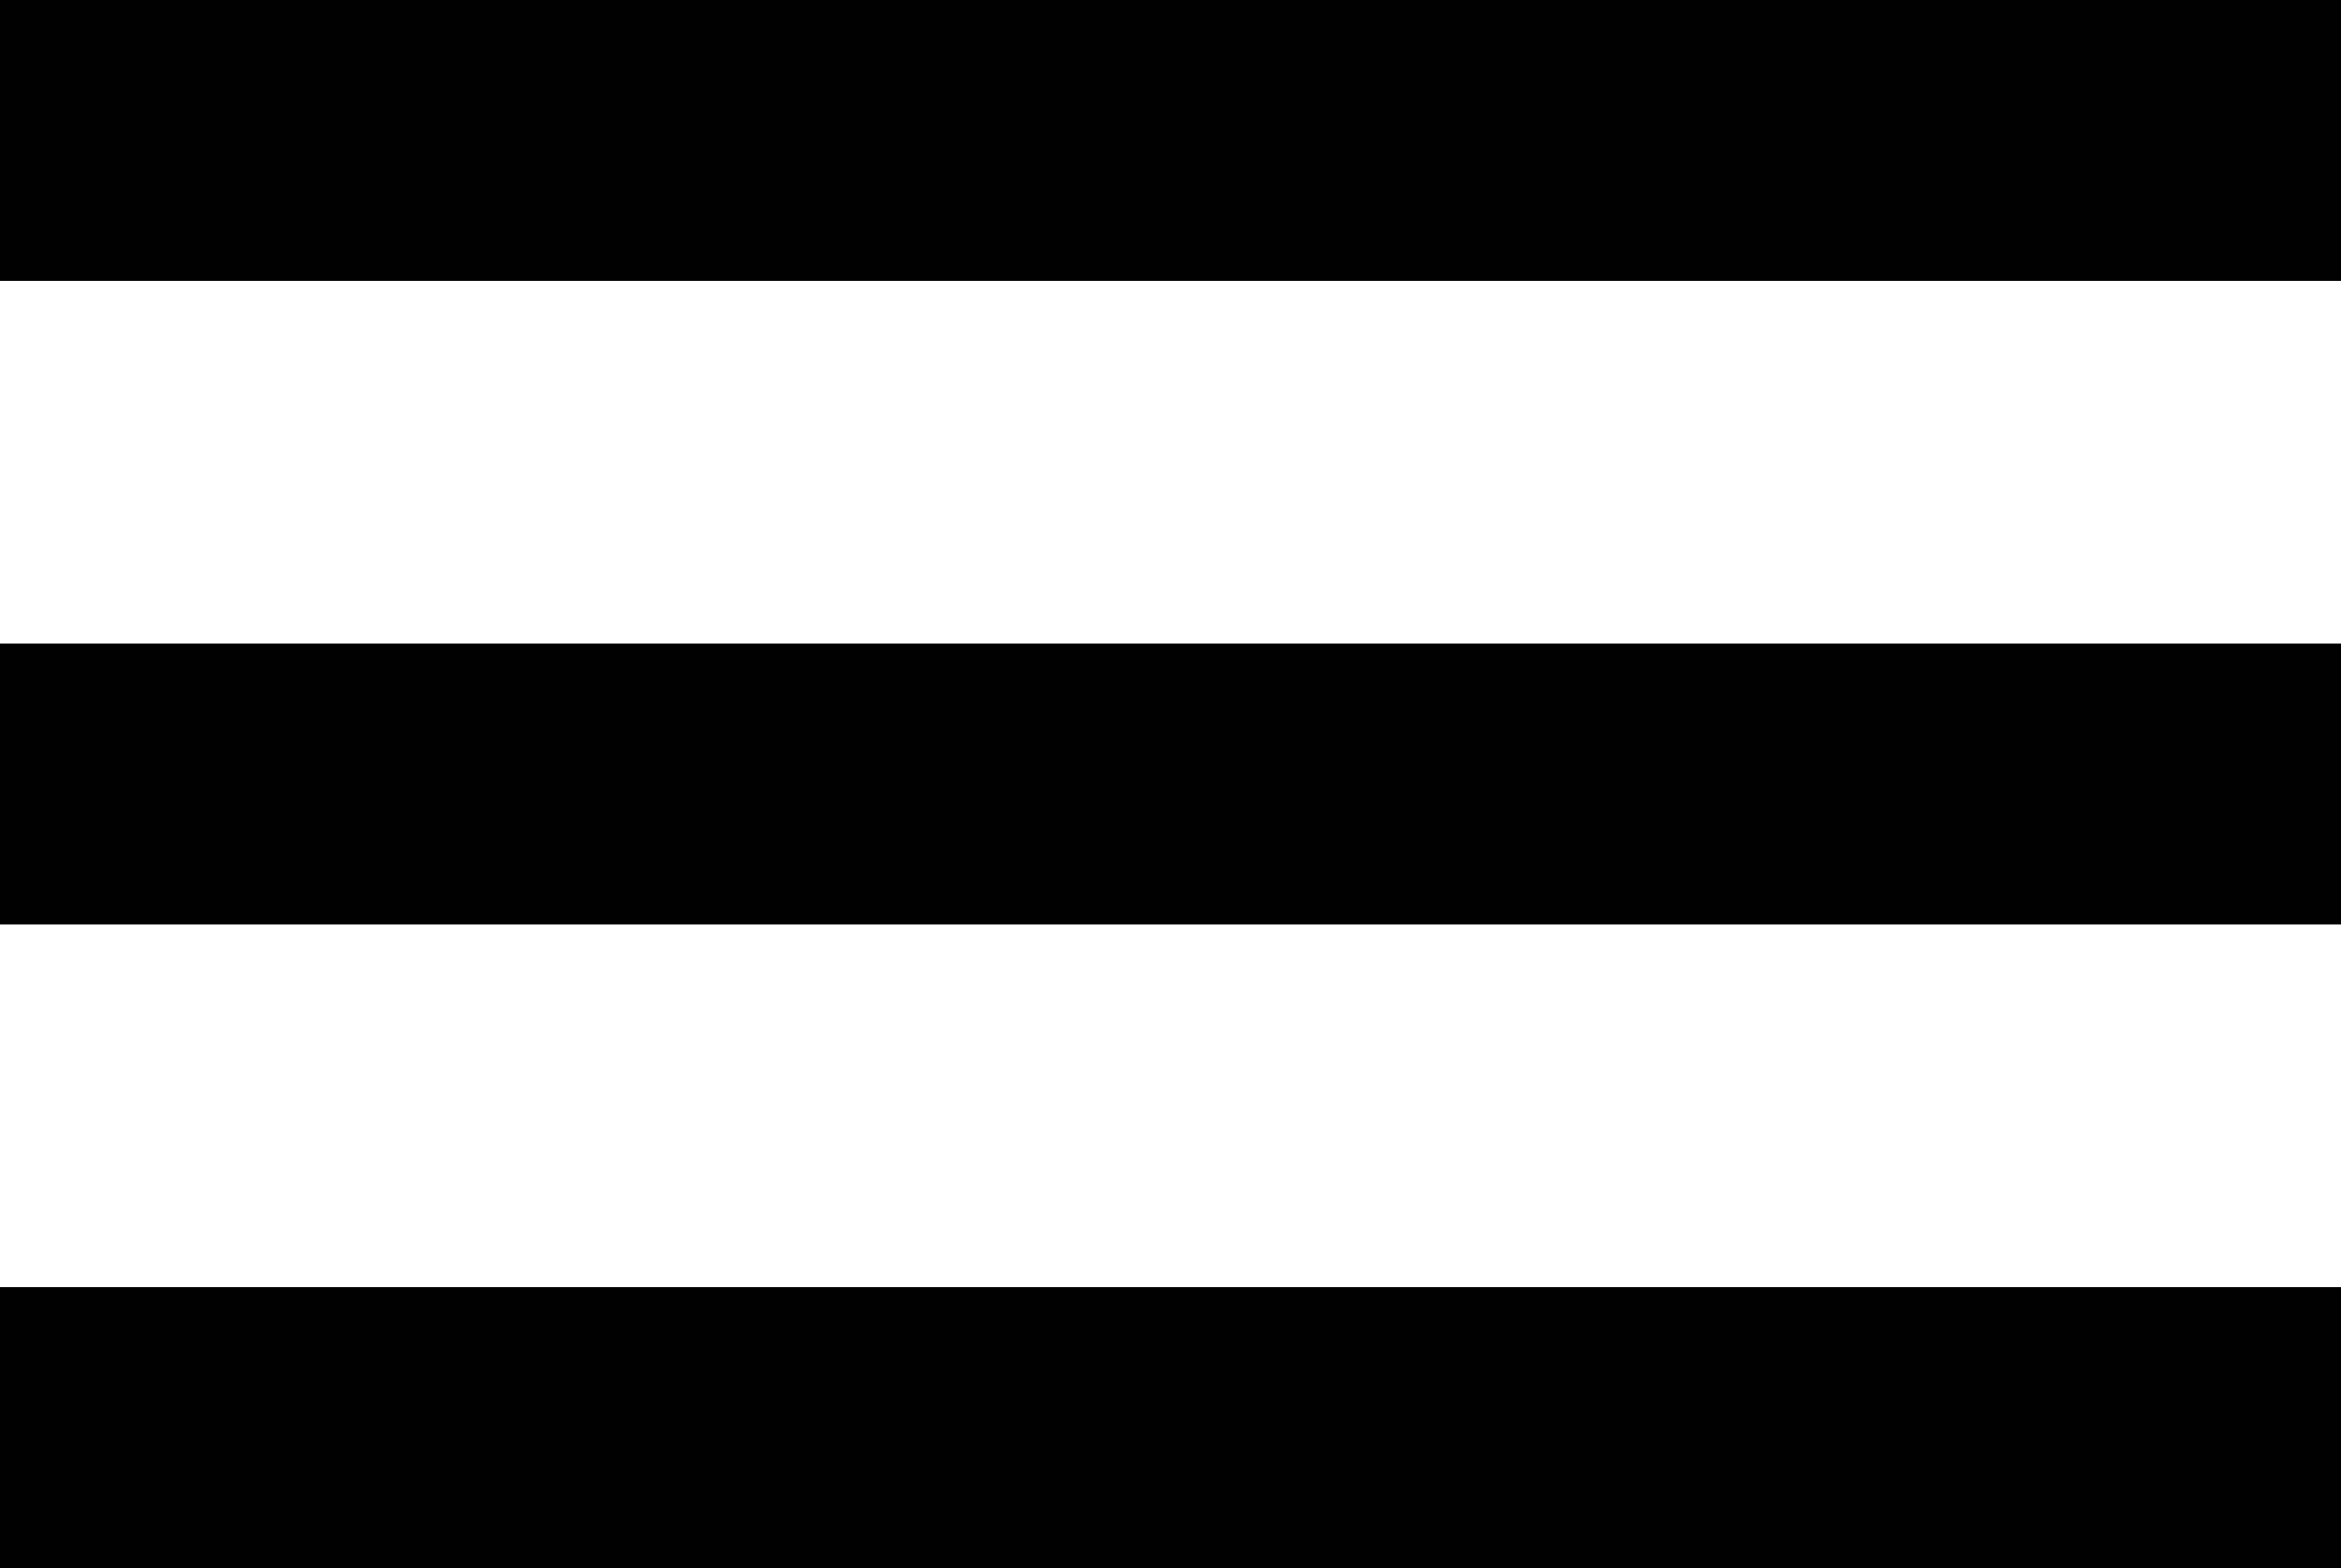
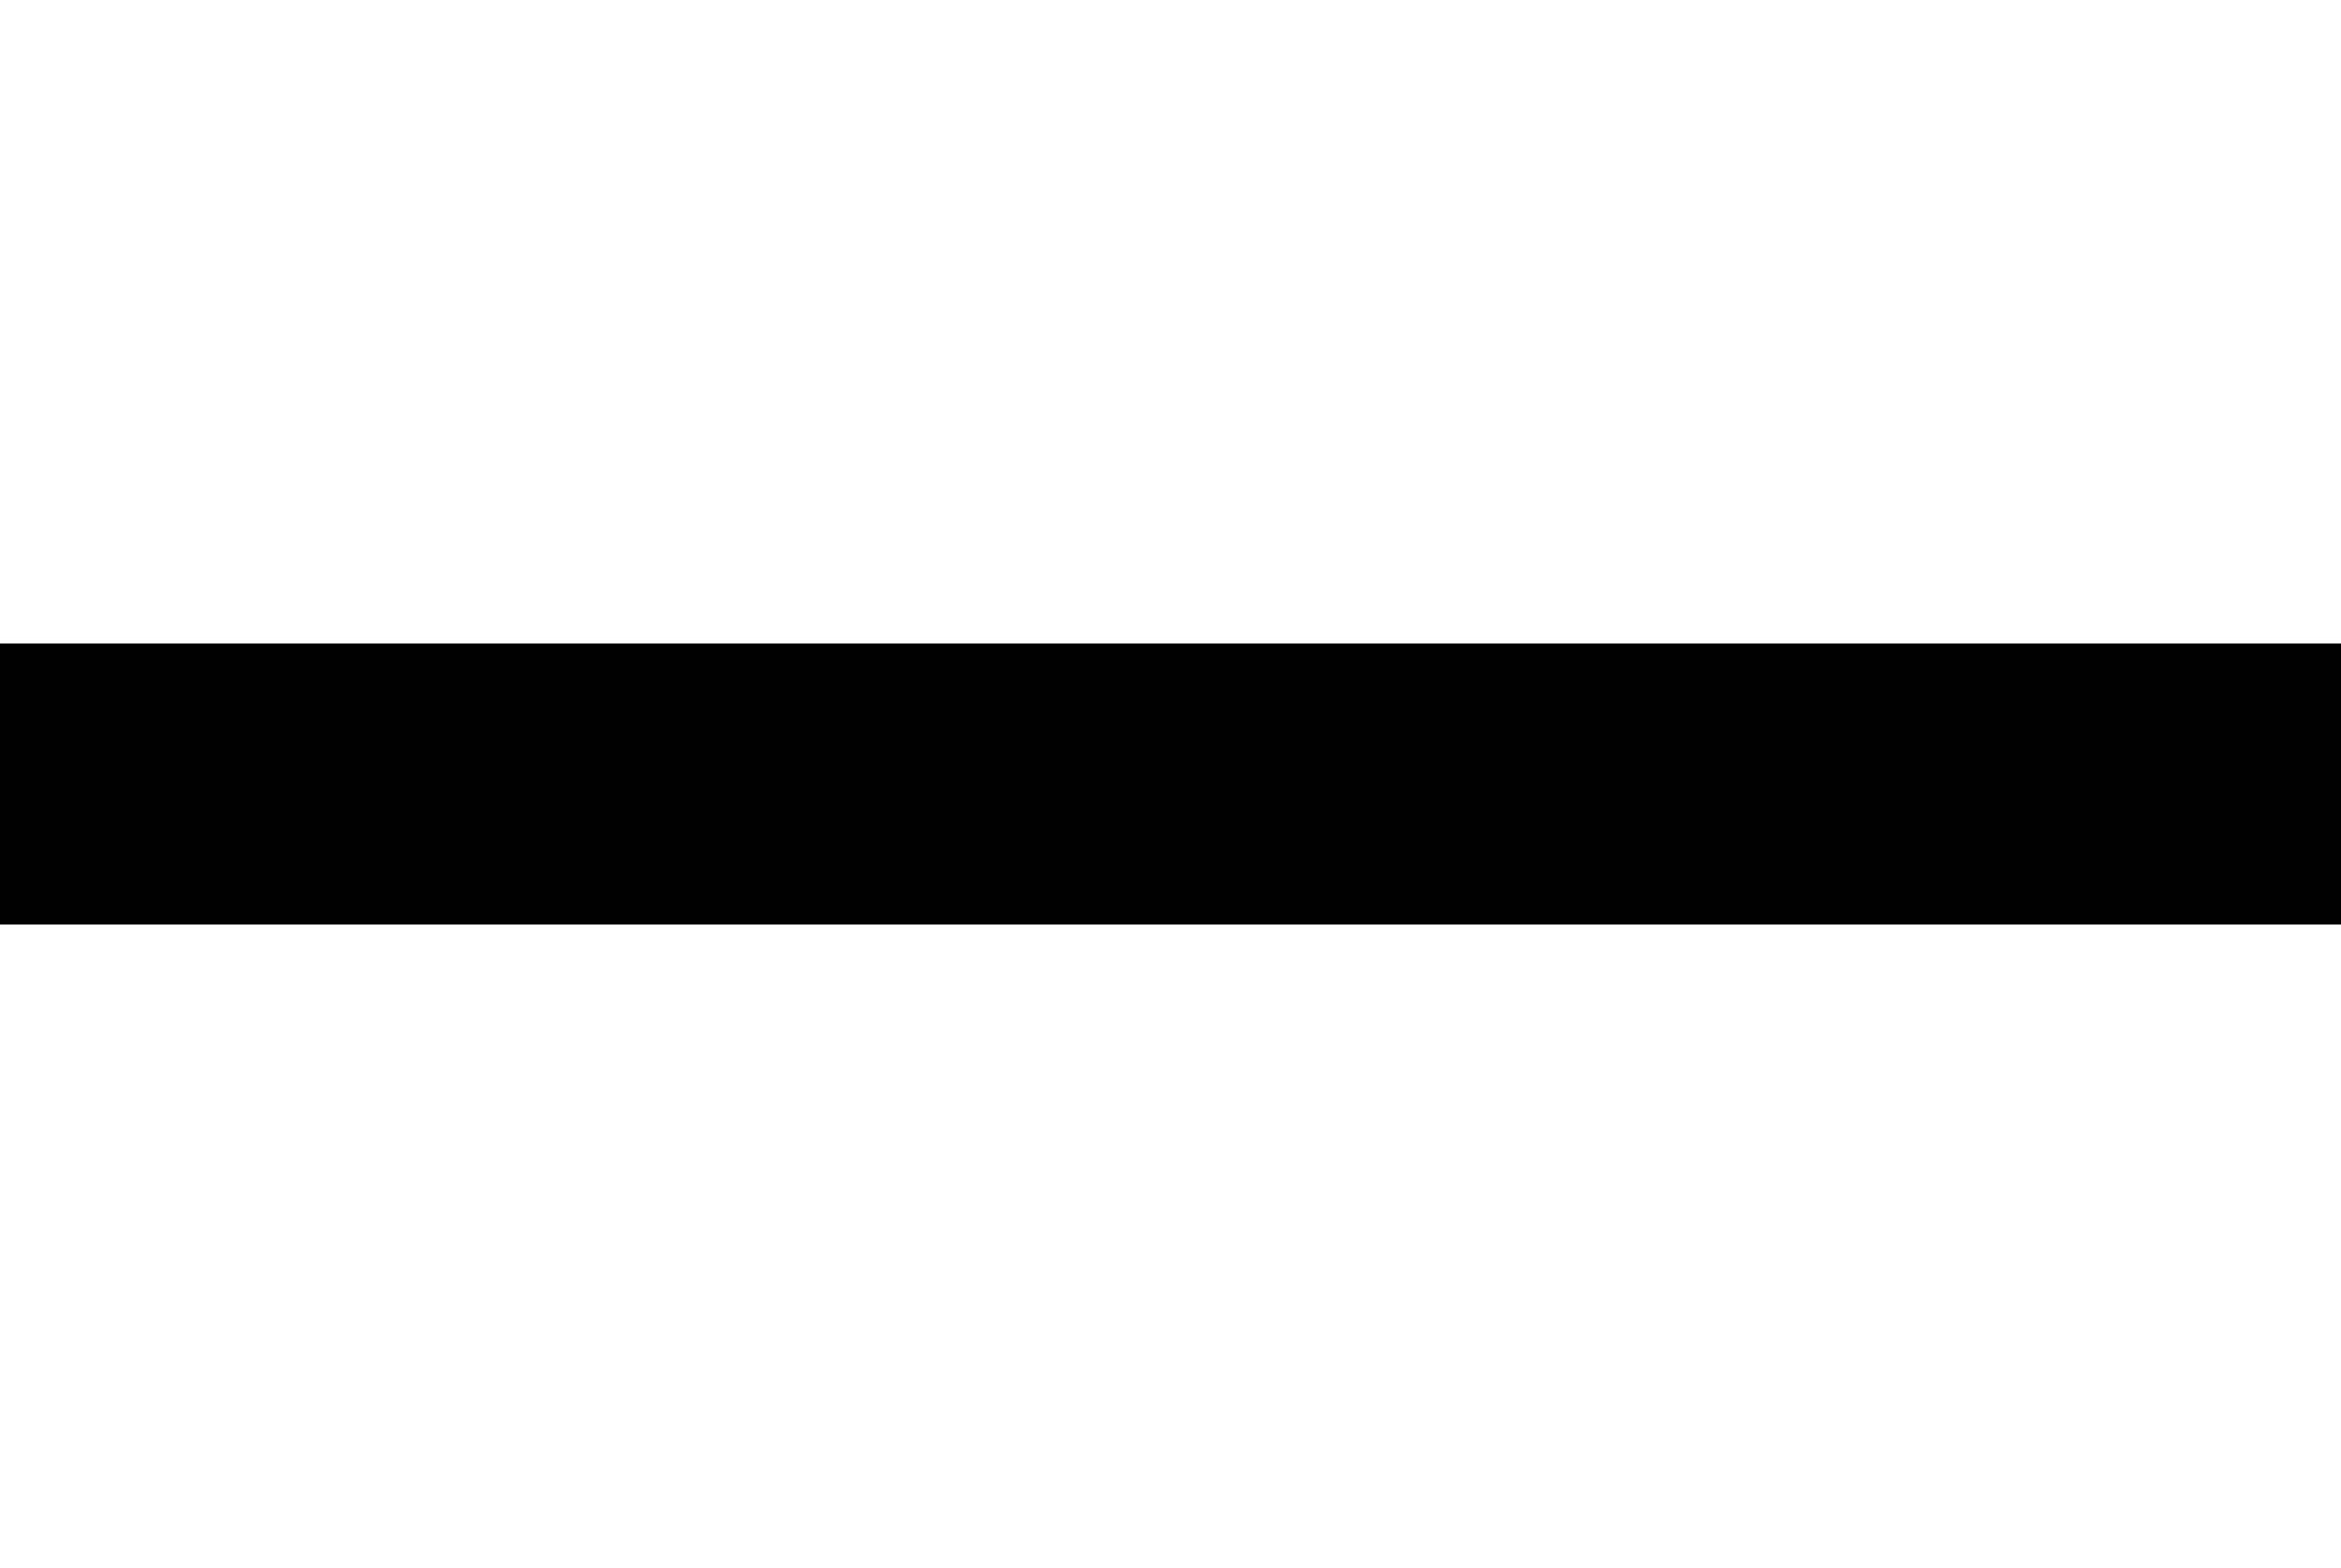
<svg xmlns="http://www.w3.org/2000/svg" xmlns:ns1="http://www.inkscape.org/namespaces/inkscape" xmlns:ns2="http://sodipodi.sourceforge.net/DTD/sodipodi-0.dtd" width="26.458mm" height="17.727mm" viewBox="0 0 26.458 17.727" version="1.1" id="svg8" ns1:version="1.0.2 (e86c870879, 2021-01-15)" ns2:docname="menu.svg">
  <defs id="defs2" />
  <ns2:namedview id="base" pagecolor="#ffffff" bordercolor="#666666" borderopacity="1.0" ns1:pageopacity="0.0" ns1:pageshadow="2" ns1:zoom="5.6" ns1:cx="44.84975" ns1:cy="33.147676" ns1:document-units="px" ns1:current-layer="layer1" ns1:document-rotation="0" showgrid="true" ns1:window-width="1920" ns1:window-height="1043" ns1:window-x="0" ns1:window-y="0" ns1:window-maximized="1">
    <ns1:grid type="xygrid" id="grid833" originx="-31.75" originy="-21.167" />
  </ns2:namedview>
  <g ns1:label="Layer 1" ns1:groupmode="layer" id="layer1" style="opacity:0.996" transform="translate(-31.75,-21.167)">
-     <rect style="fill:#000000;stroke-width:0.164" id="rect835" width="26.458" height="3.175" x="31.75" y="21.167" />
    <rect style="fill:#000000;stroke-width:0.164" id="rect835-2" width="26.458" height="3.175" x="31.75" y="28.443" />
-     <rect style="fill:#000000;stroke-width:0.164" id="rect835-28" width="26.458" height="3.175" x="31.75" y="35.719" />
  </g>
</svg>